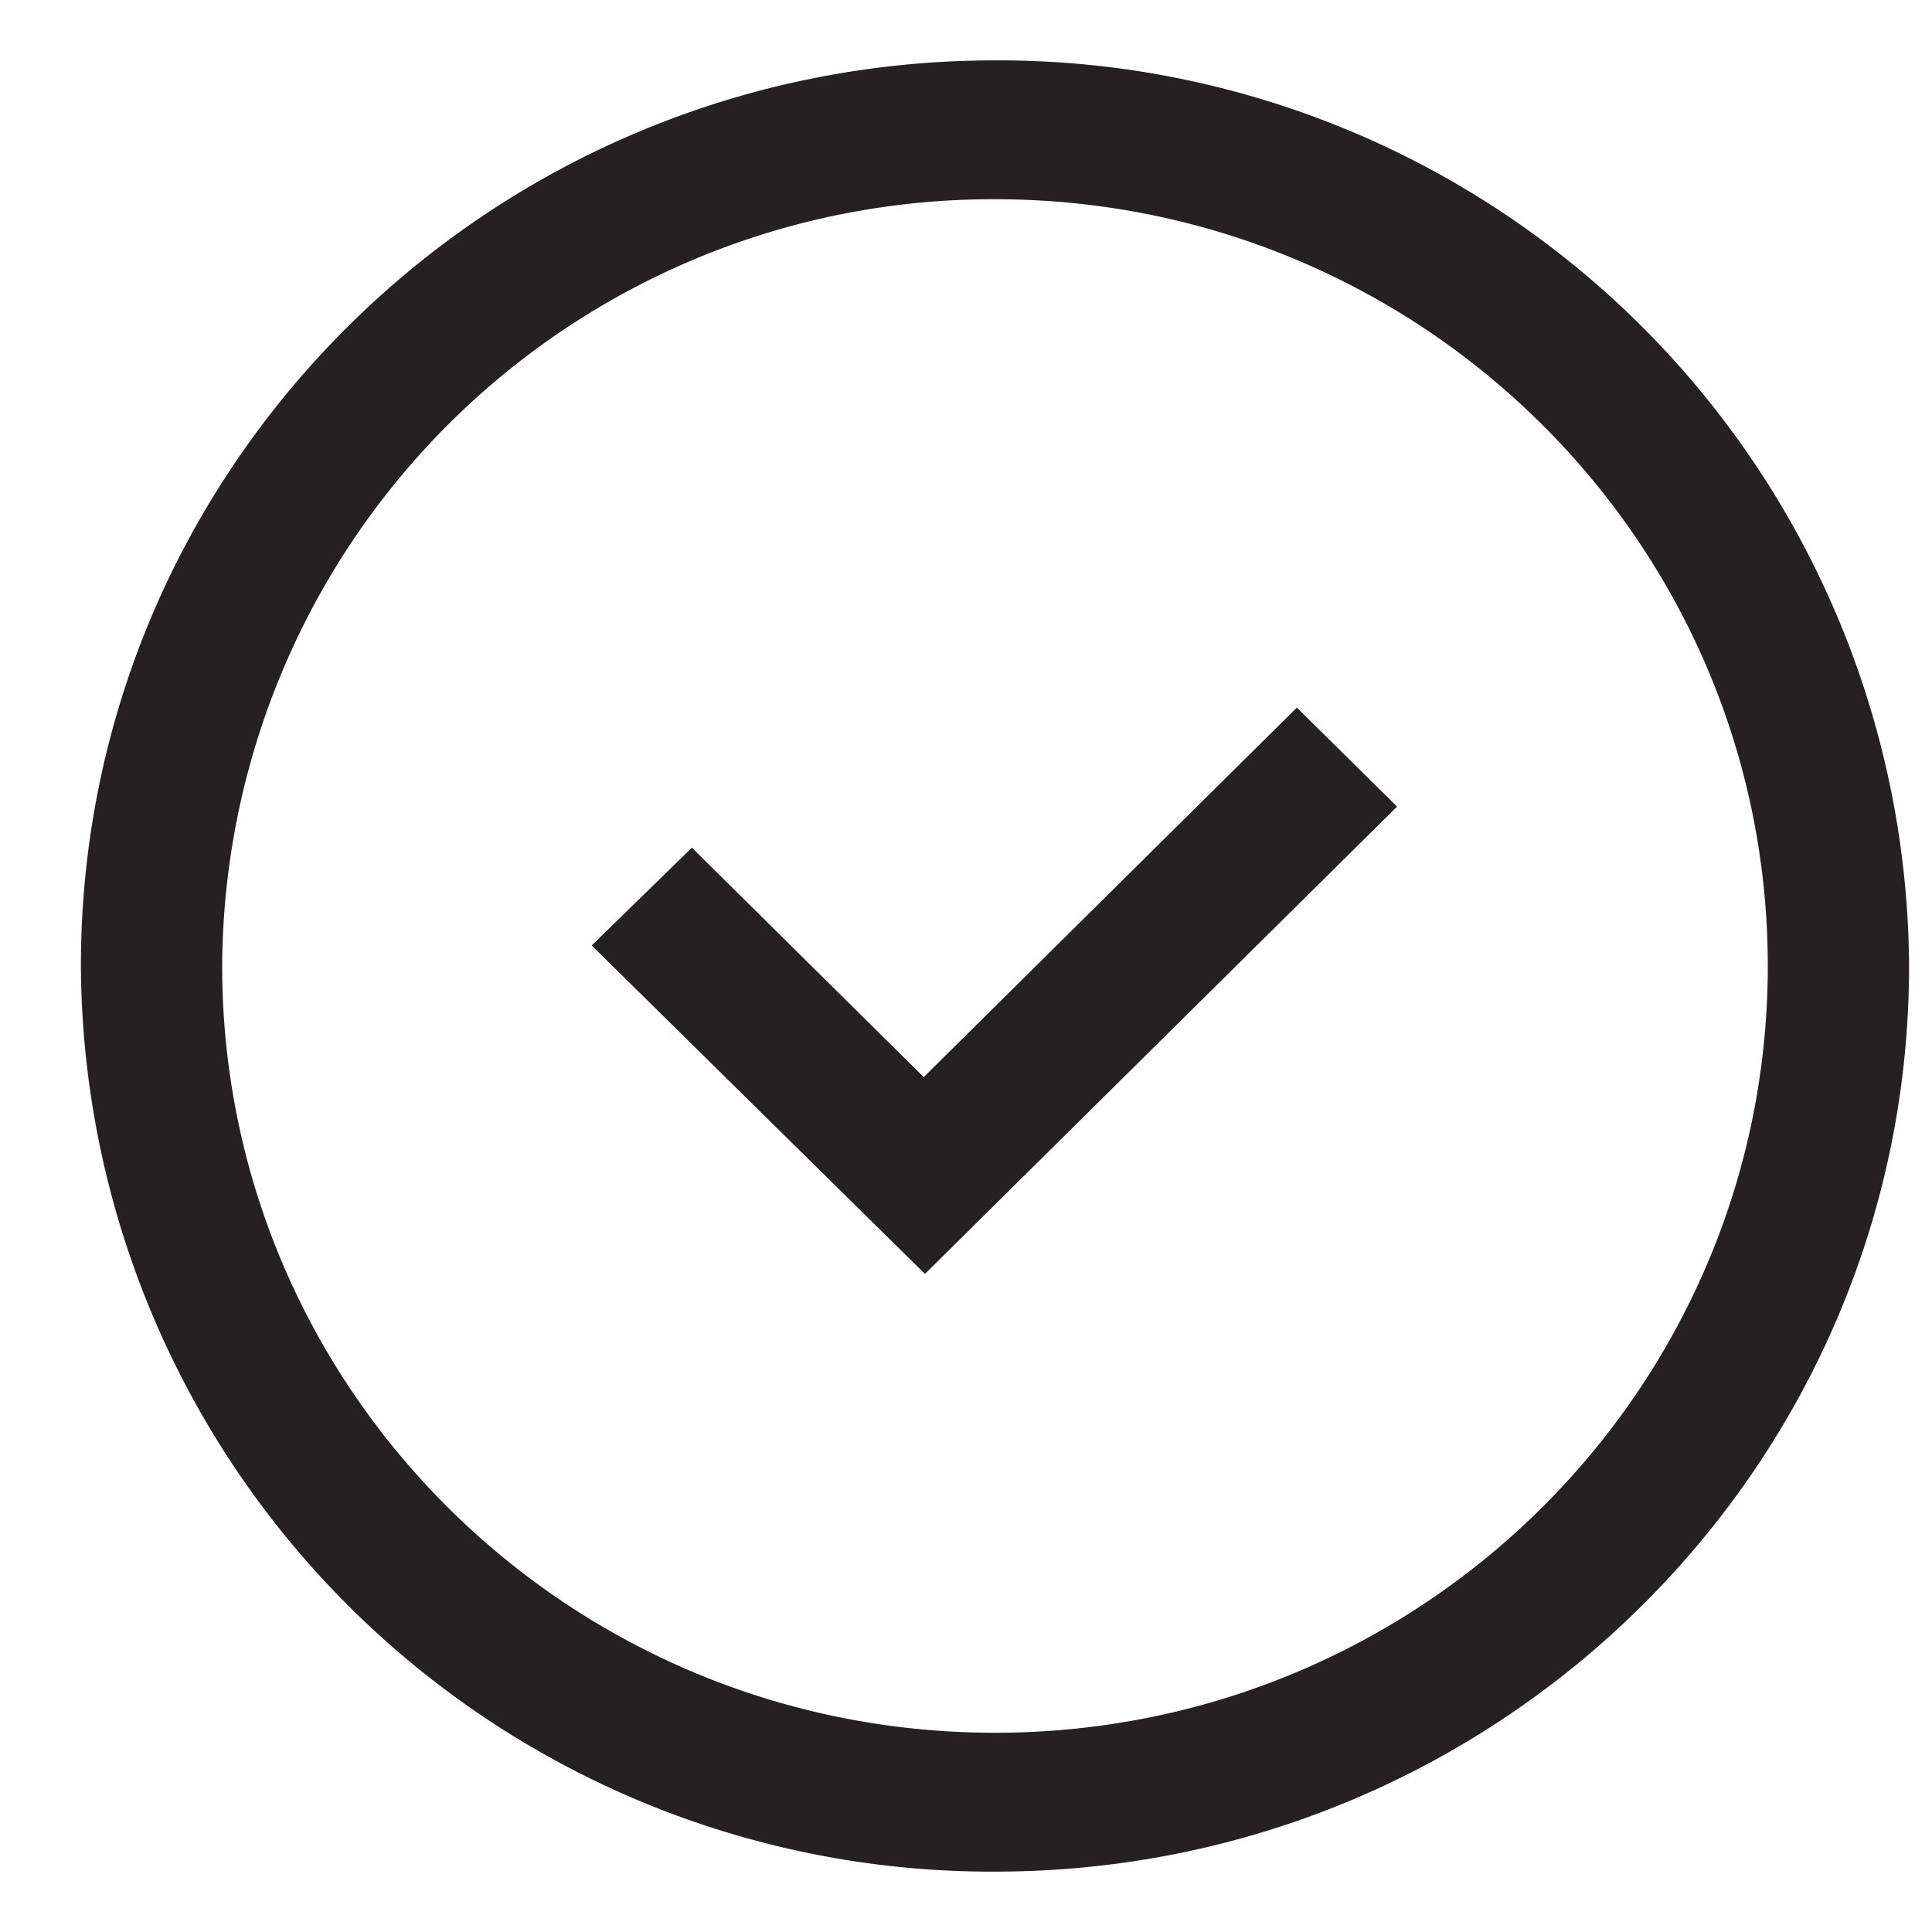
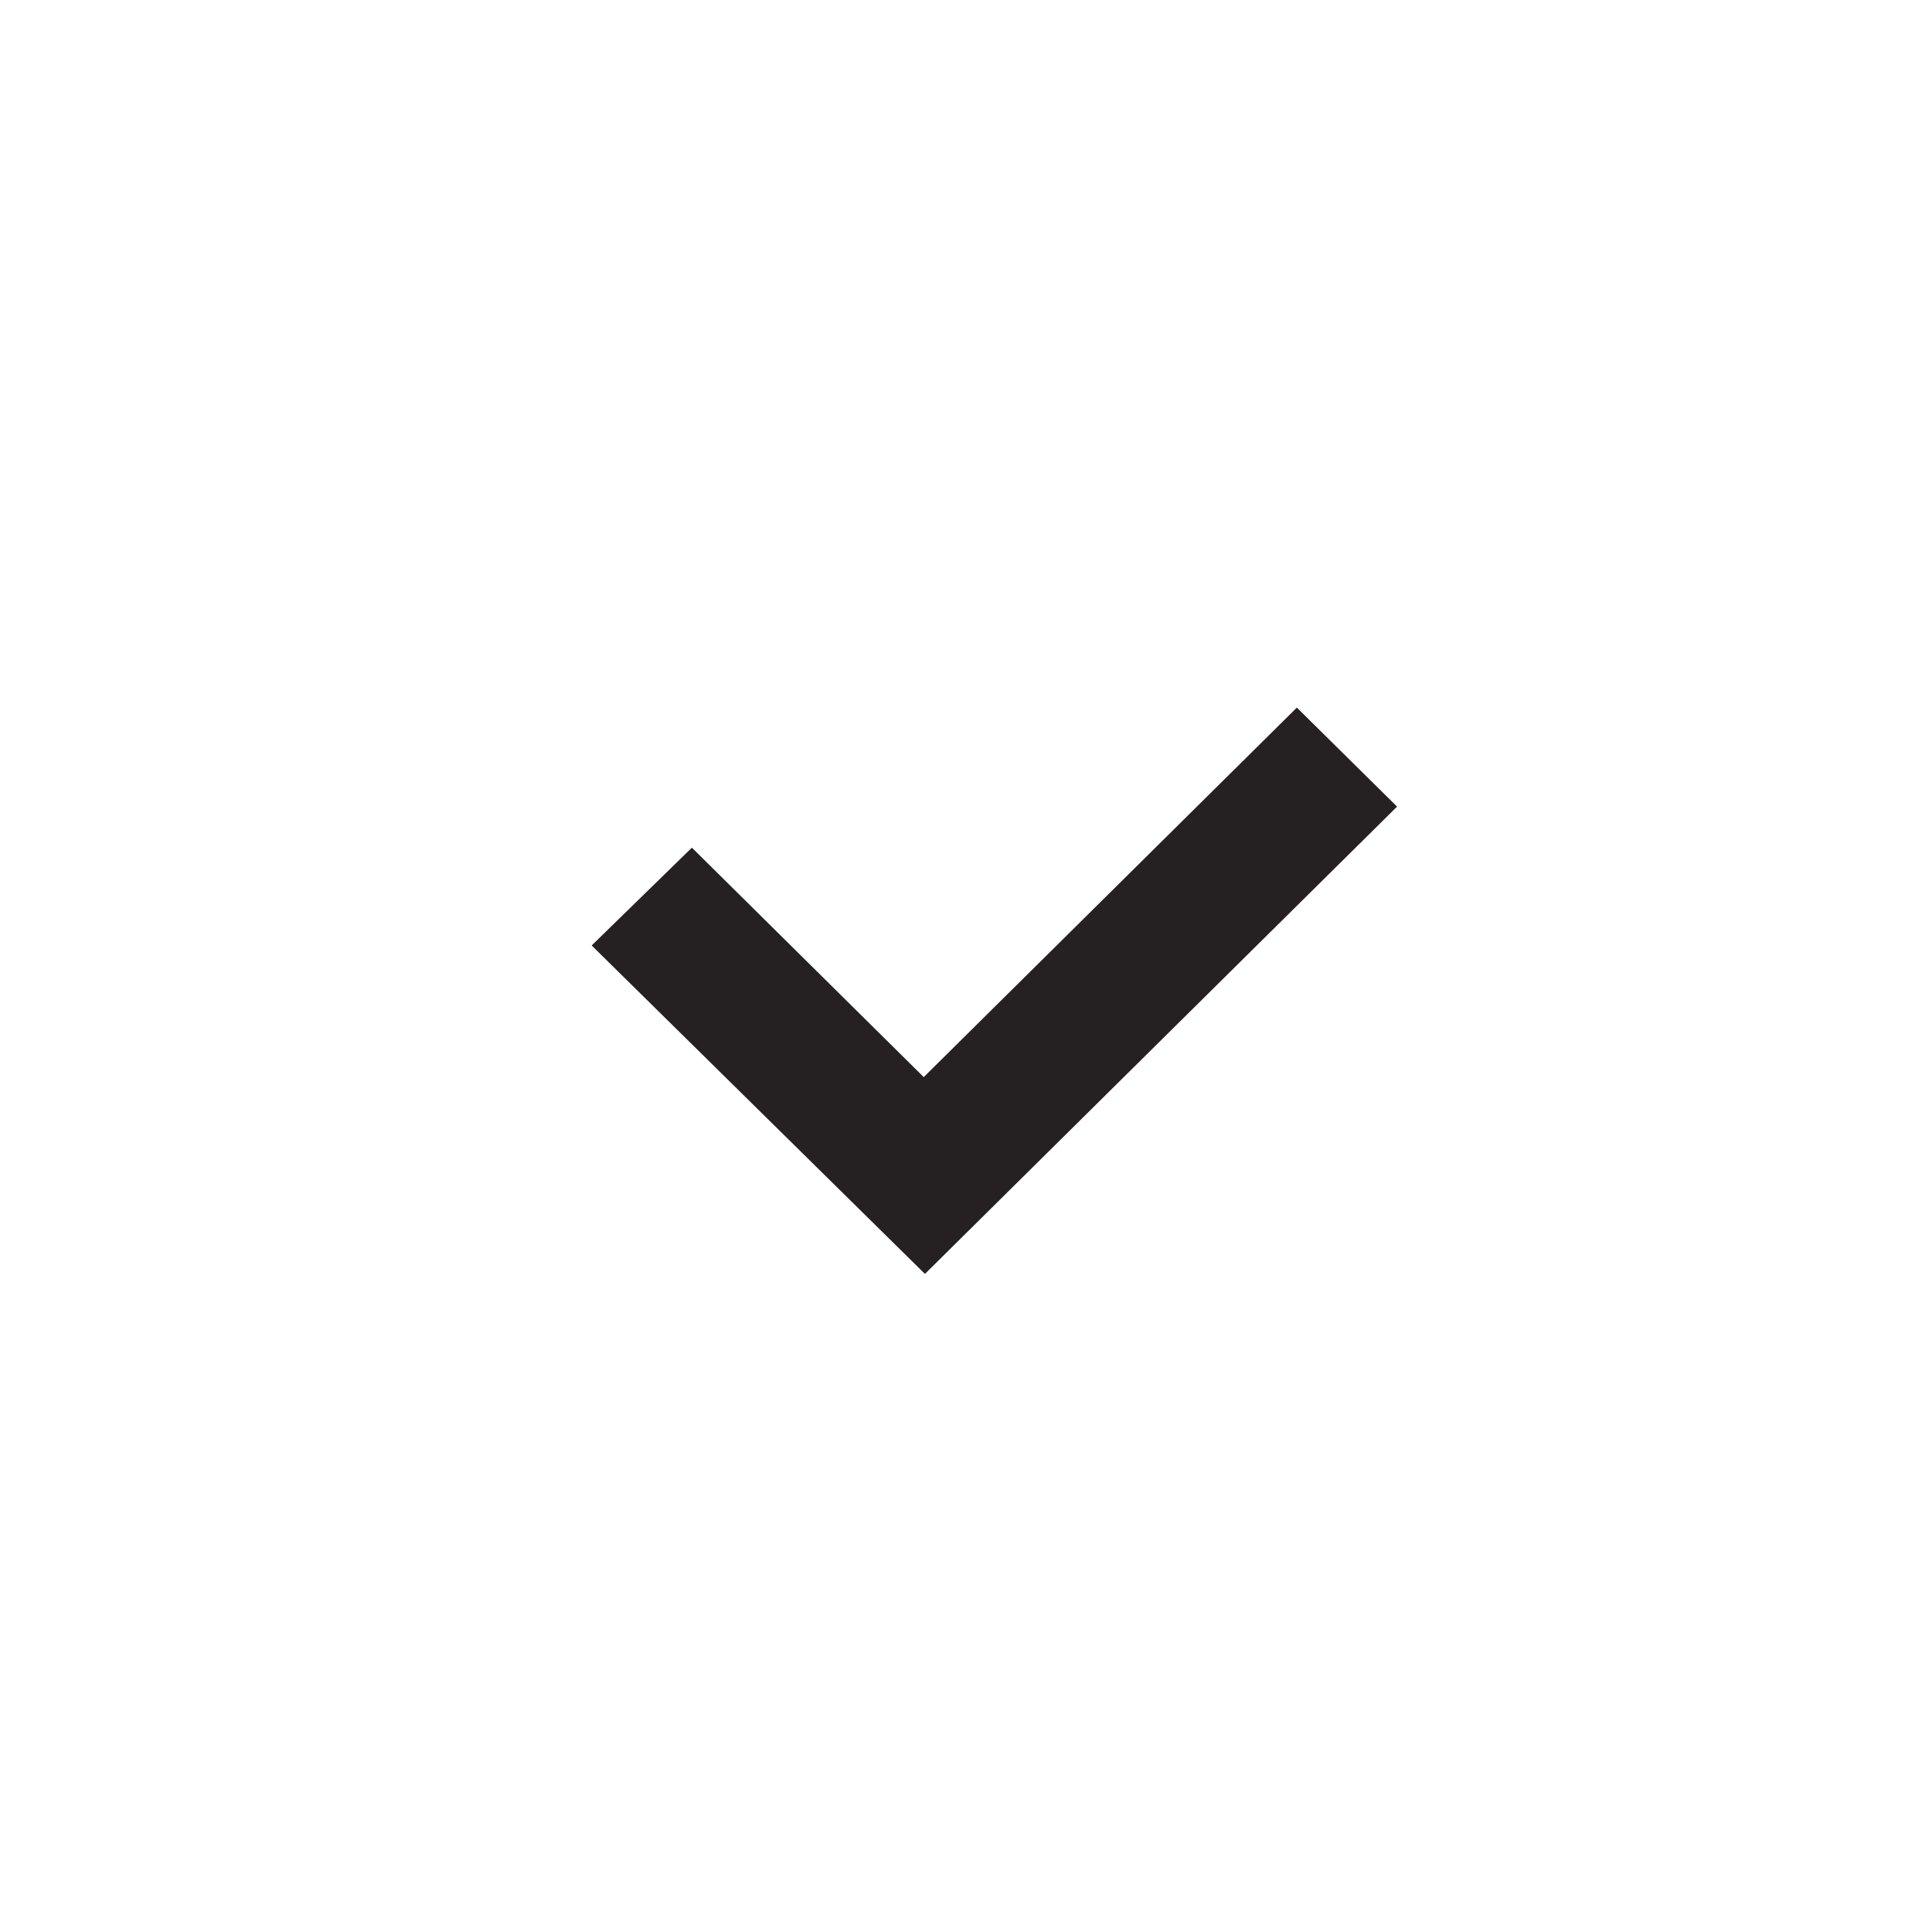
<svg xmlns="http://www.w3.org/2000/svg" width="16" height="16" fill="none">
  <path fill-rule="evenodd" clip-rule="evenodd" d="M7.66 8.91l3.08-3.05.83.82-3.91 3.87L4.9 7.83l.83-.81 1.92 1.9z" fill="#252122" />
-   <path fill-rule="evenodd" clip-rule="evenodd" d="M8.24 1.65A6.38 6.38 0 001.84 8c0 3.5 2.86 6.35 6.4 6.35 3.54 0 6.4-2.85 6.4-6.35 0-3.5-2.86-6.35-6.4-6.35zM.67 8C.67 3.86 4.06.5 8.24.5A7.54 7.54 0 0115.81 8c0 4.14-3.39 7.5-7.57 7.5A7.54 7.54 0 01.67 8z" fill="#252122" />
</svg>